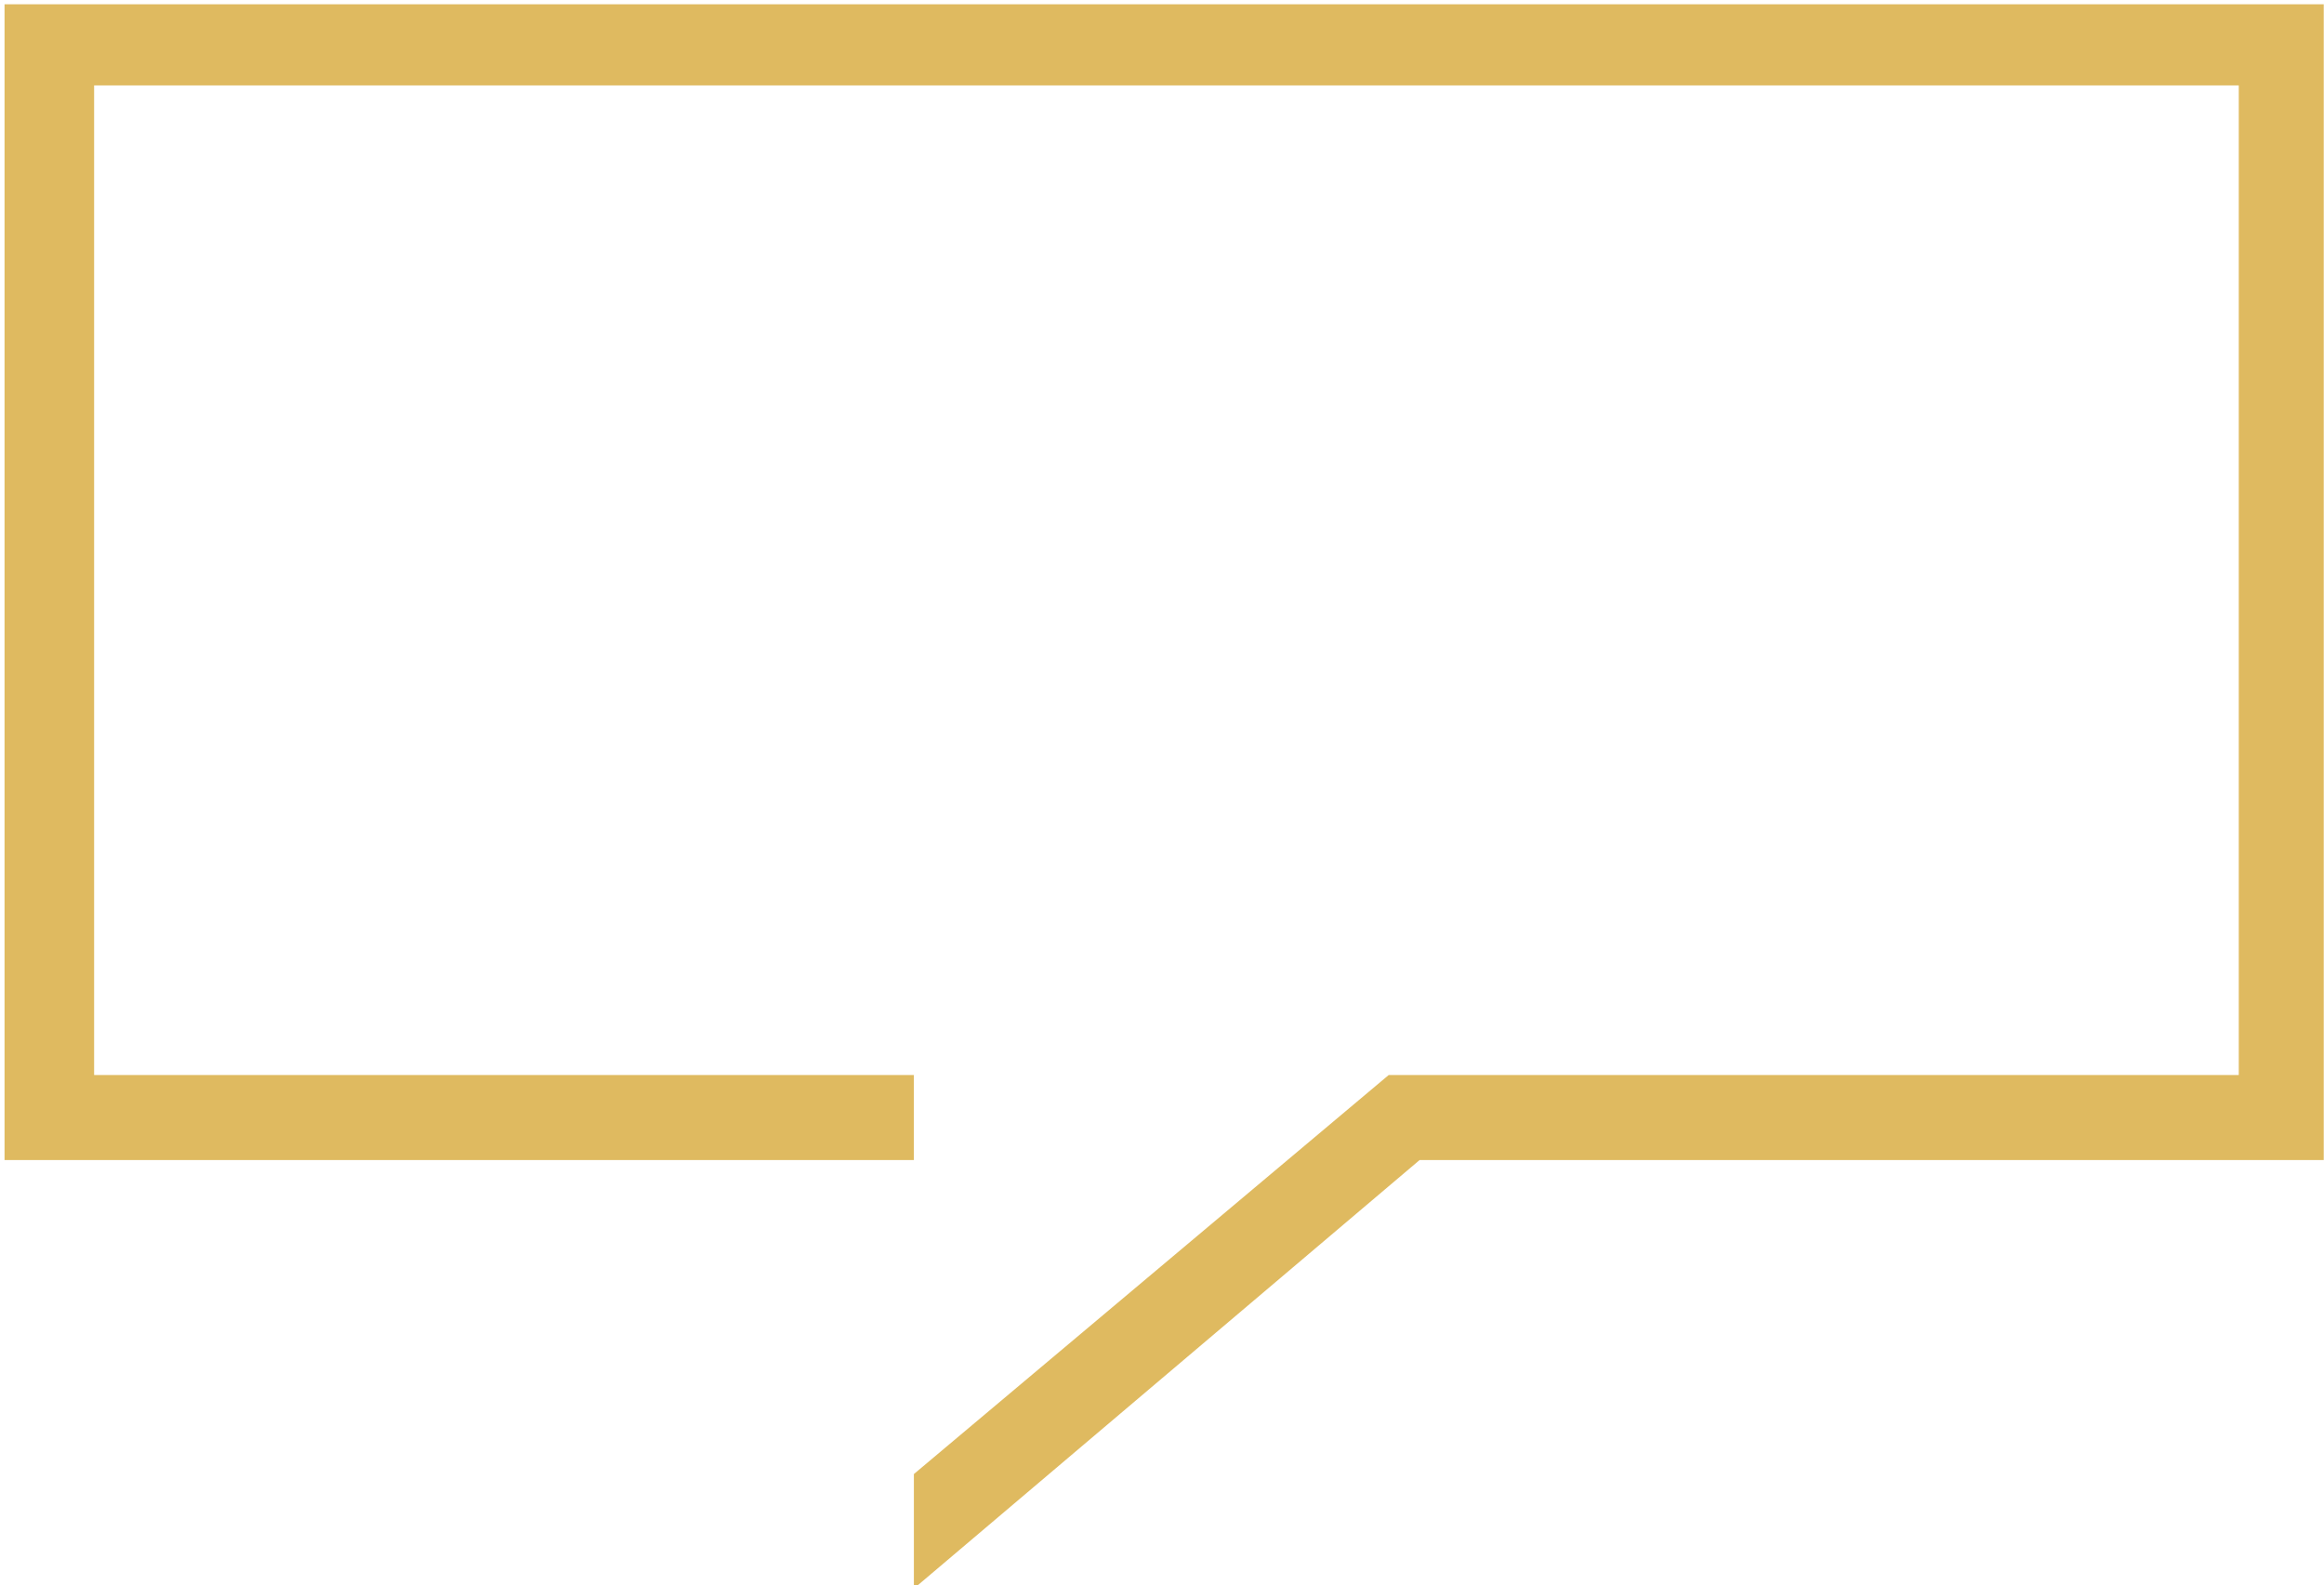
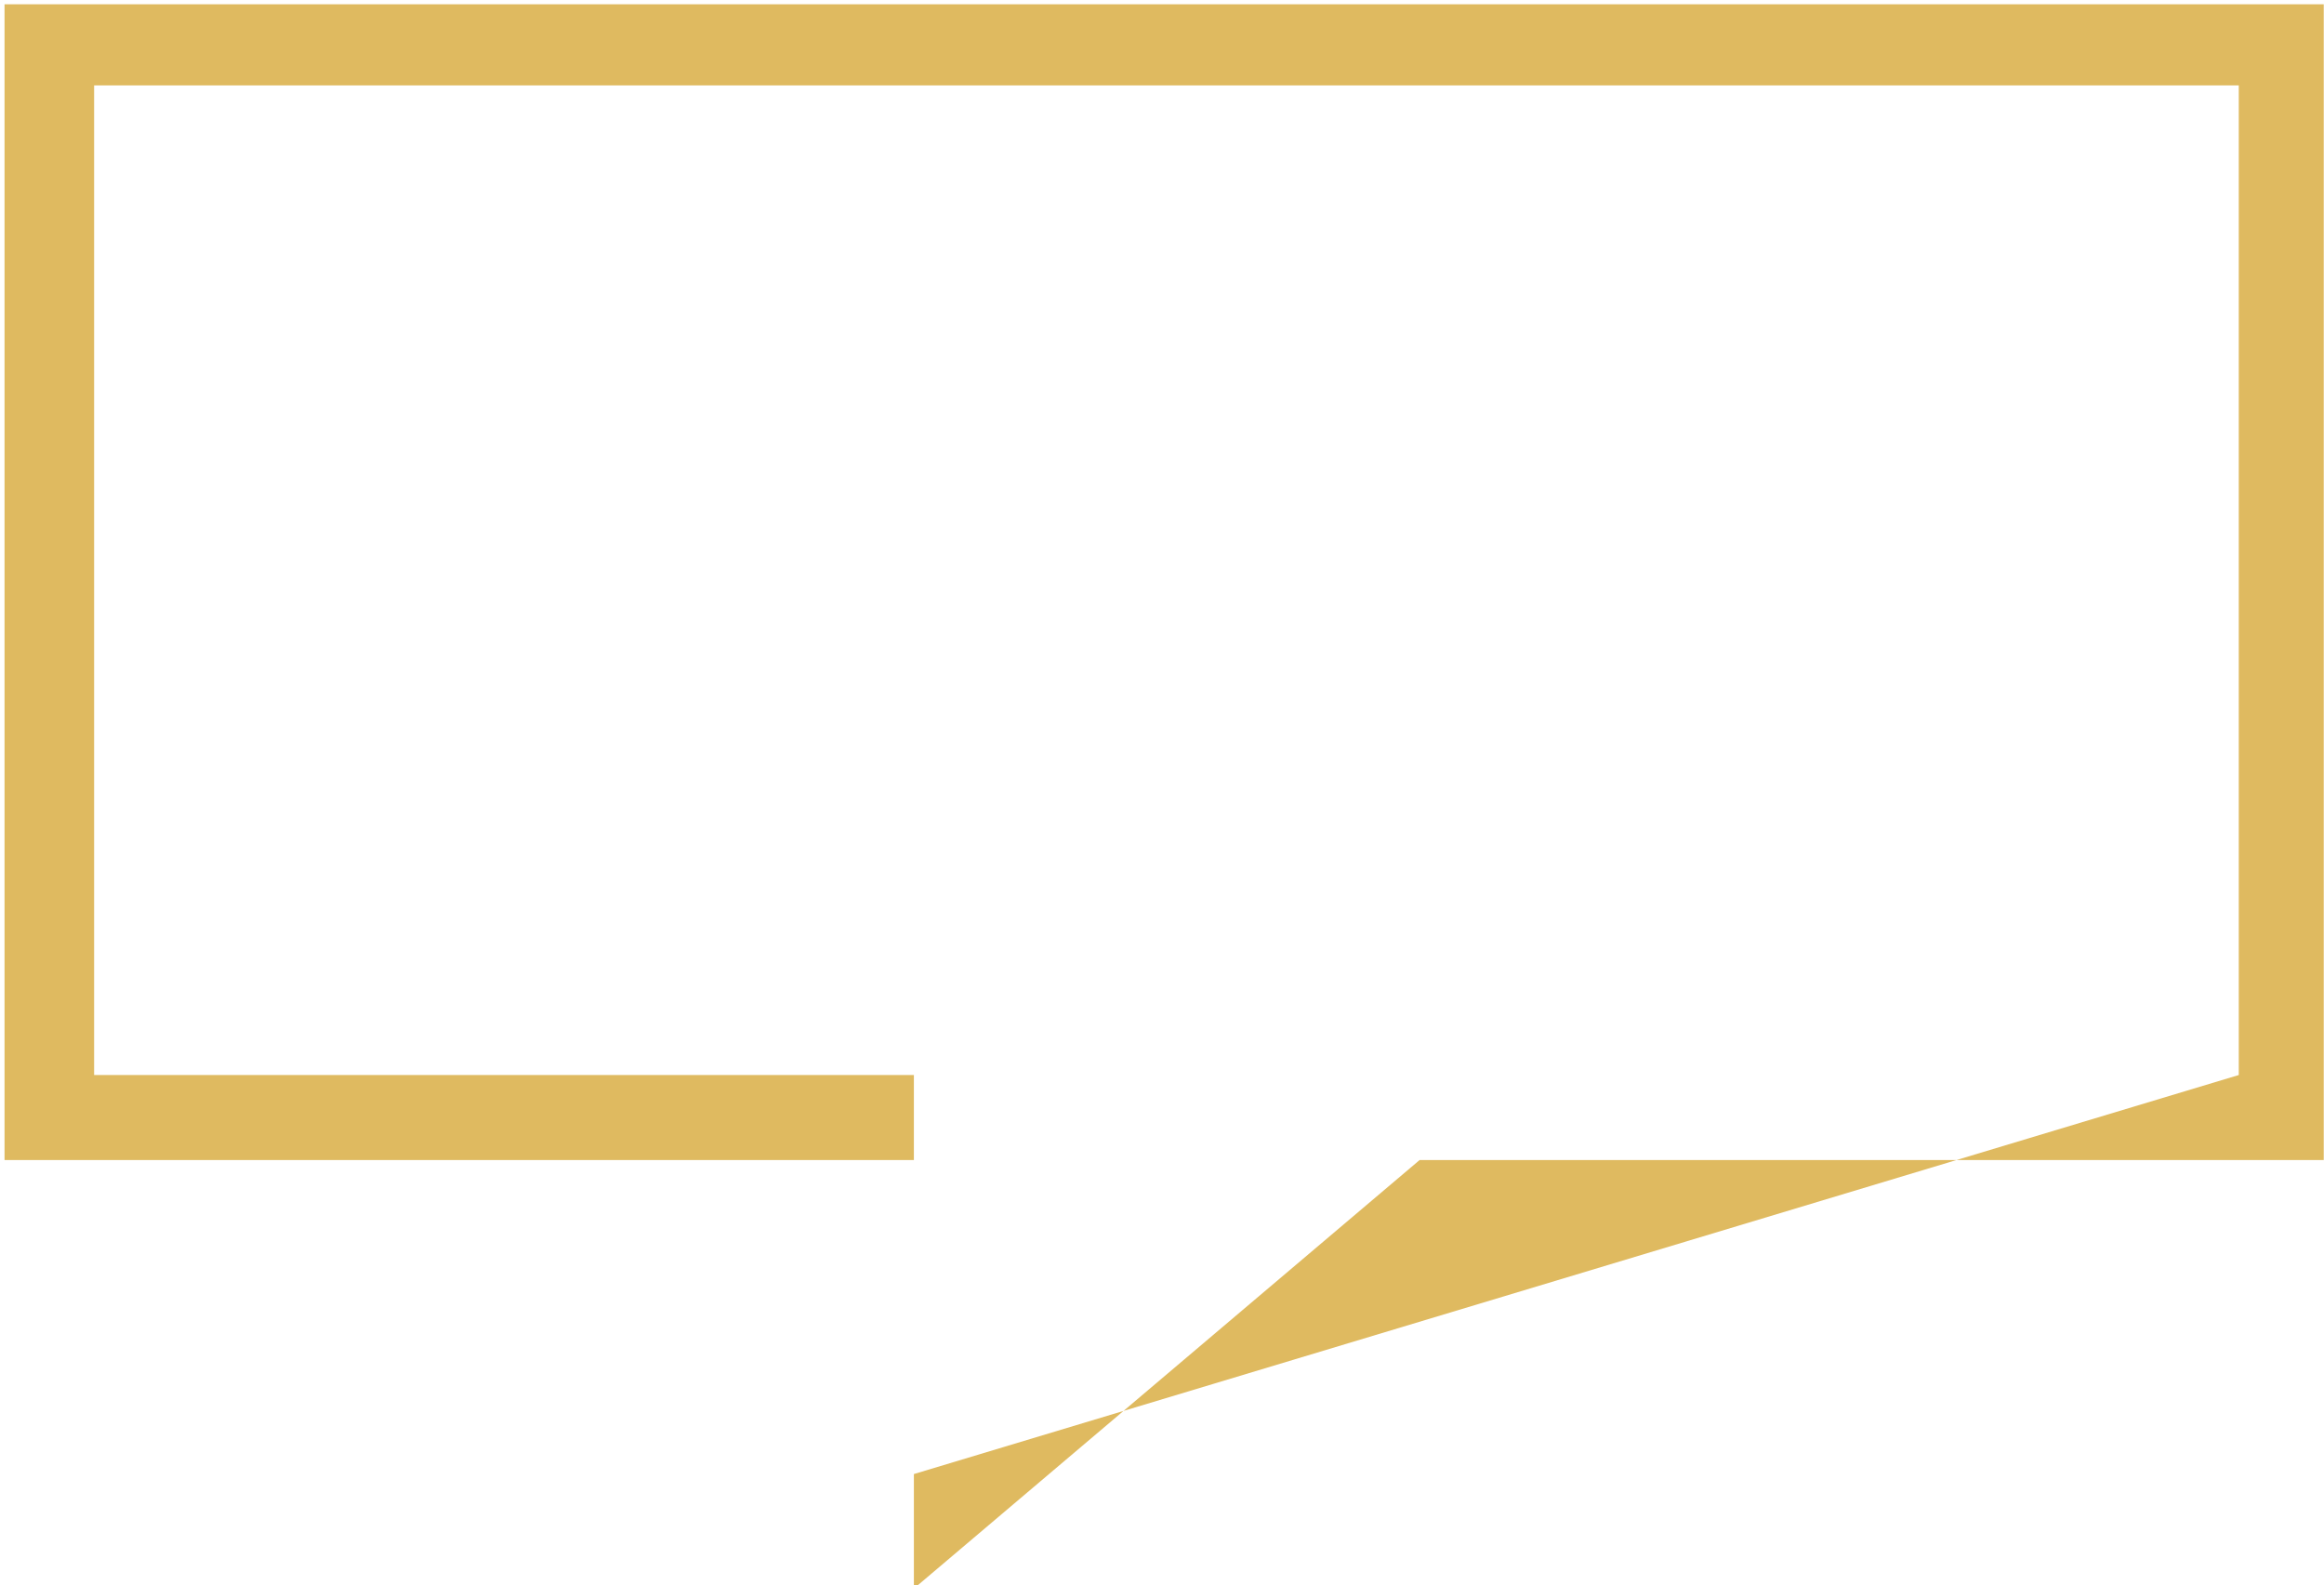
<svg xmlns="http://www.w3.org/2000/svg" width="261px" height="178px">
-   <path fill-rule="evenodd" fill="#dfba60" d="M0.510,0.48 L0.510,130.274 L102.635,130.274 L102.635,120.729 L10.57,120.729 L10.57,9.593 L251.427,9.593 L251.427,120.729 L155.960,120.729 L102.635,165.542 L102.635,178.4 L159.435,130.274 L260.972,130.274 L260.972,0.48 L0.510,0.48 Z" />
+   <path fill-rule="evenodd" fill="#dfba60" d="M0.510,0.48 L0.510,130.274 L102.635,130.274 L102.635,120.729 L10.57,120.729 L10.57,9.593 L251.427,9.593 L251.427,120.729 L102.635,165.542 L102.635,178.4 L159.435,130.274 L260.972,130.274 L260.972,0.48 L0.510,0.48 Z" />
</svg>